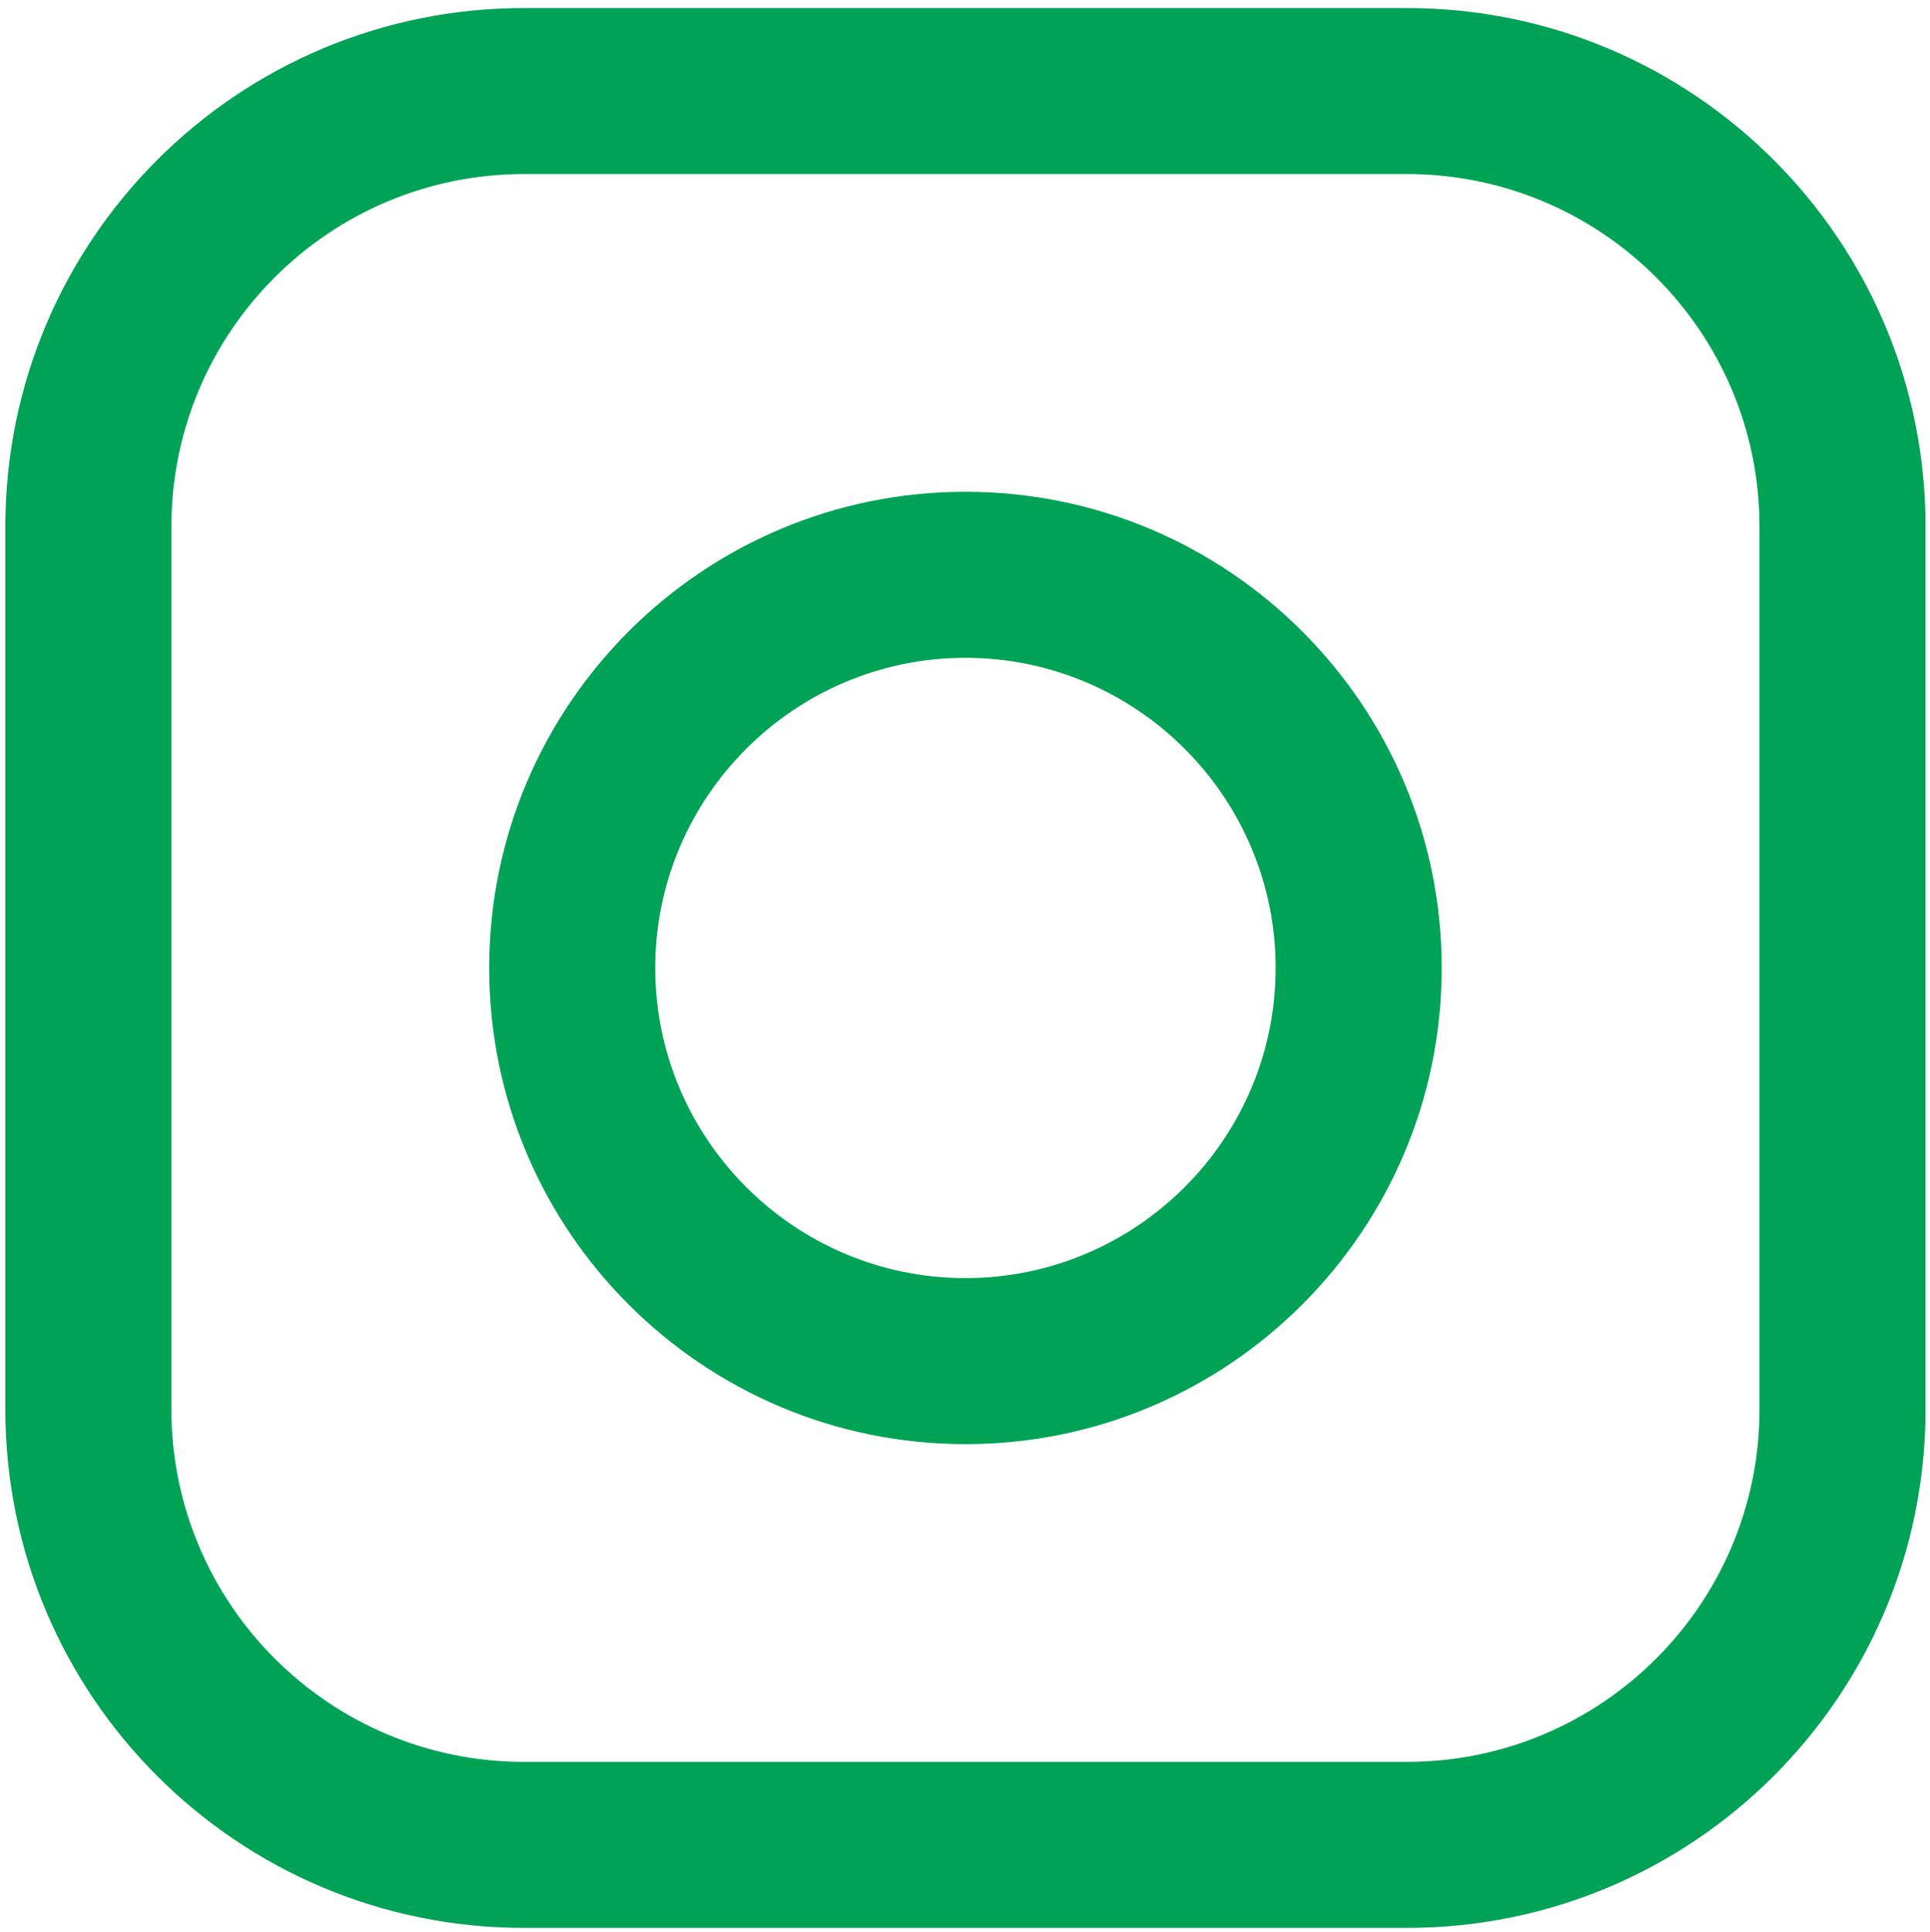
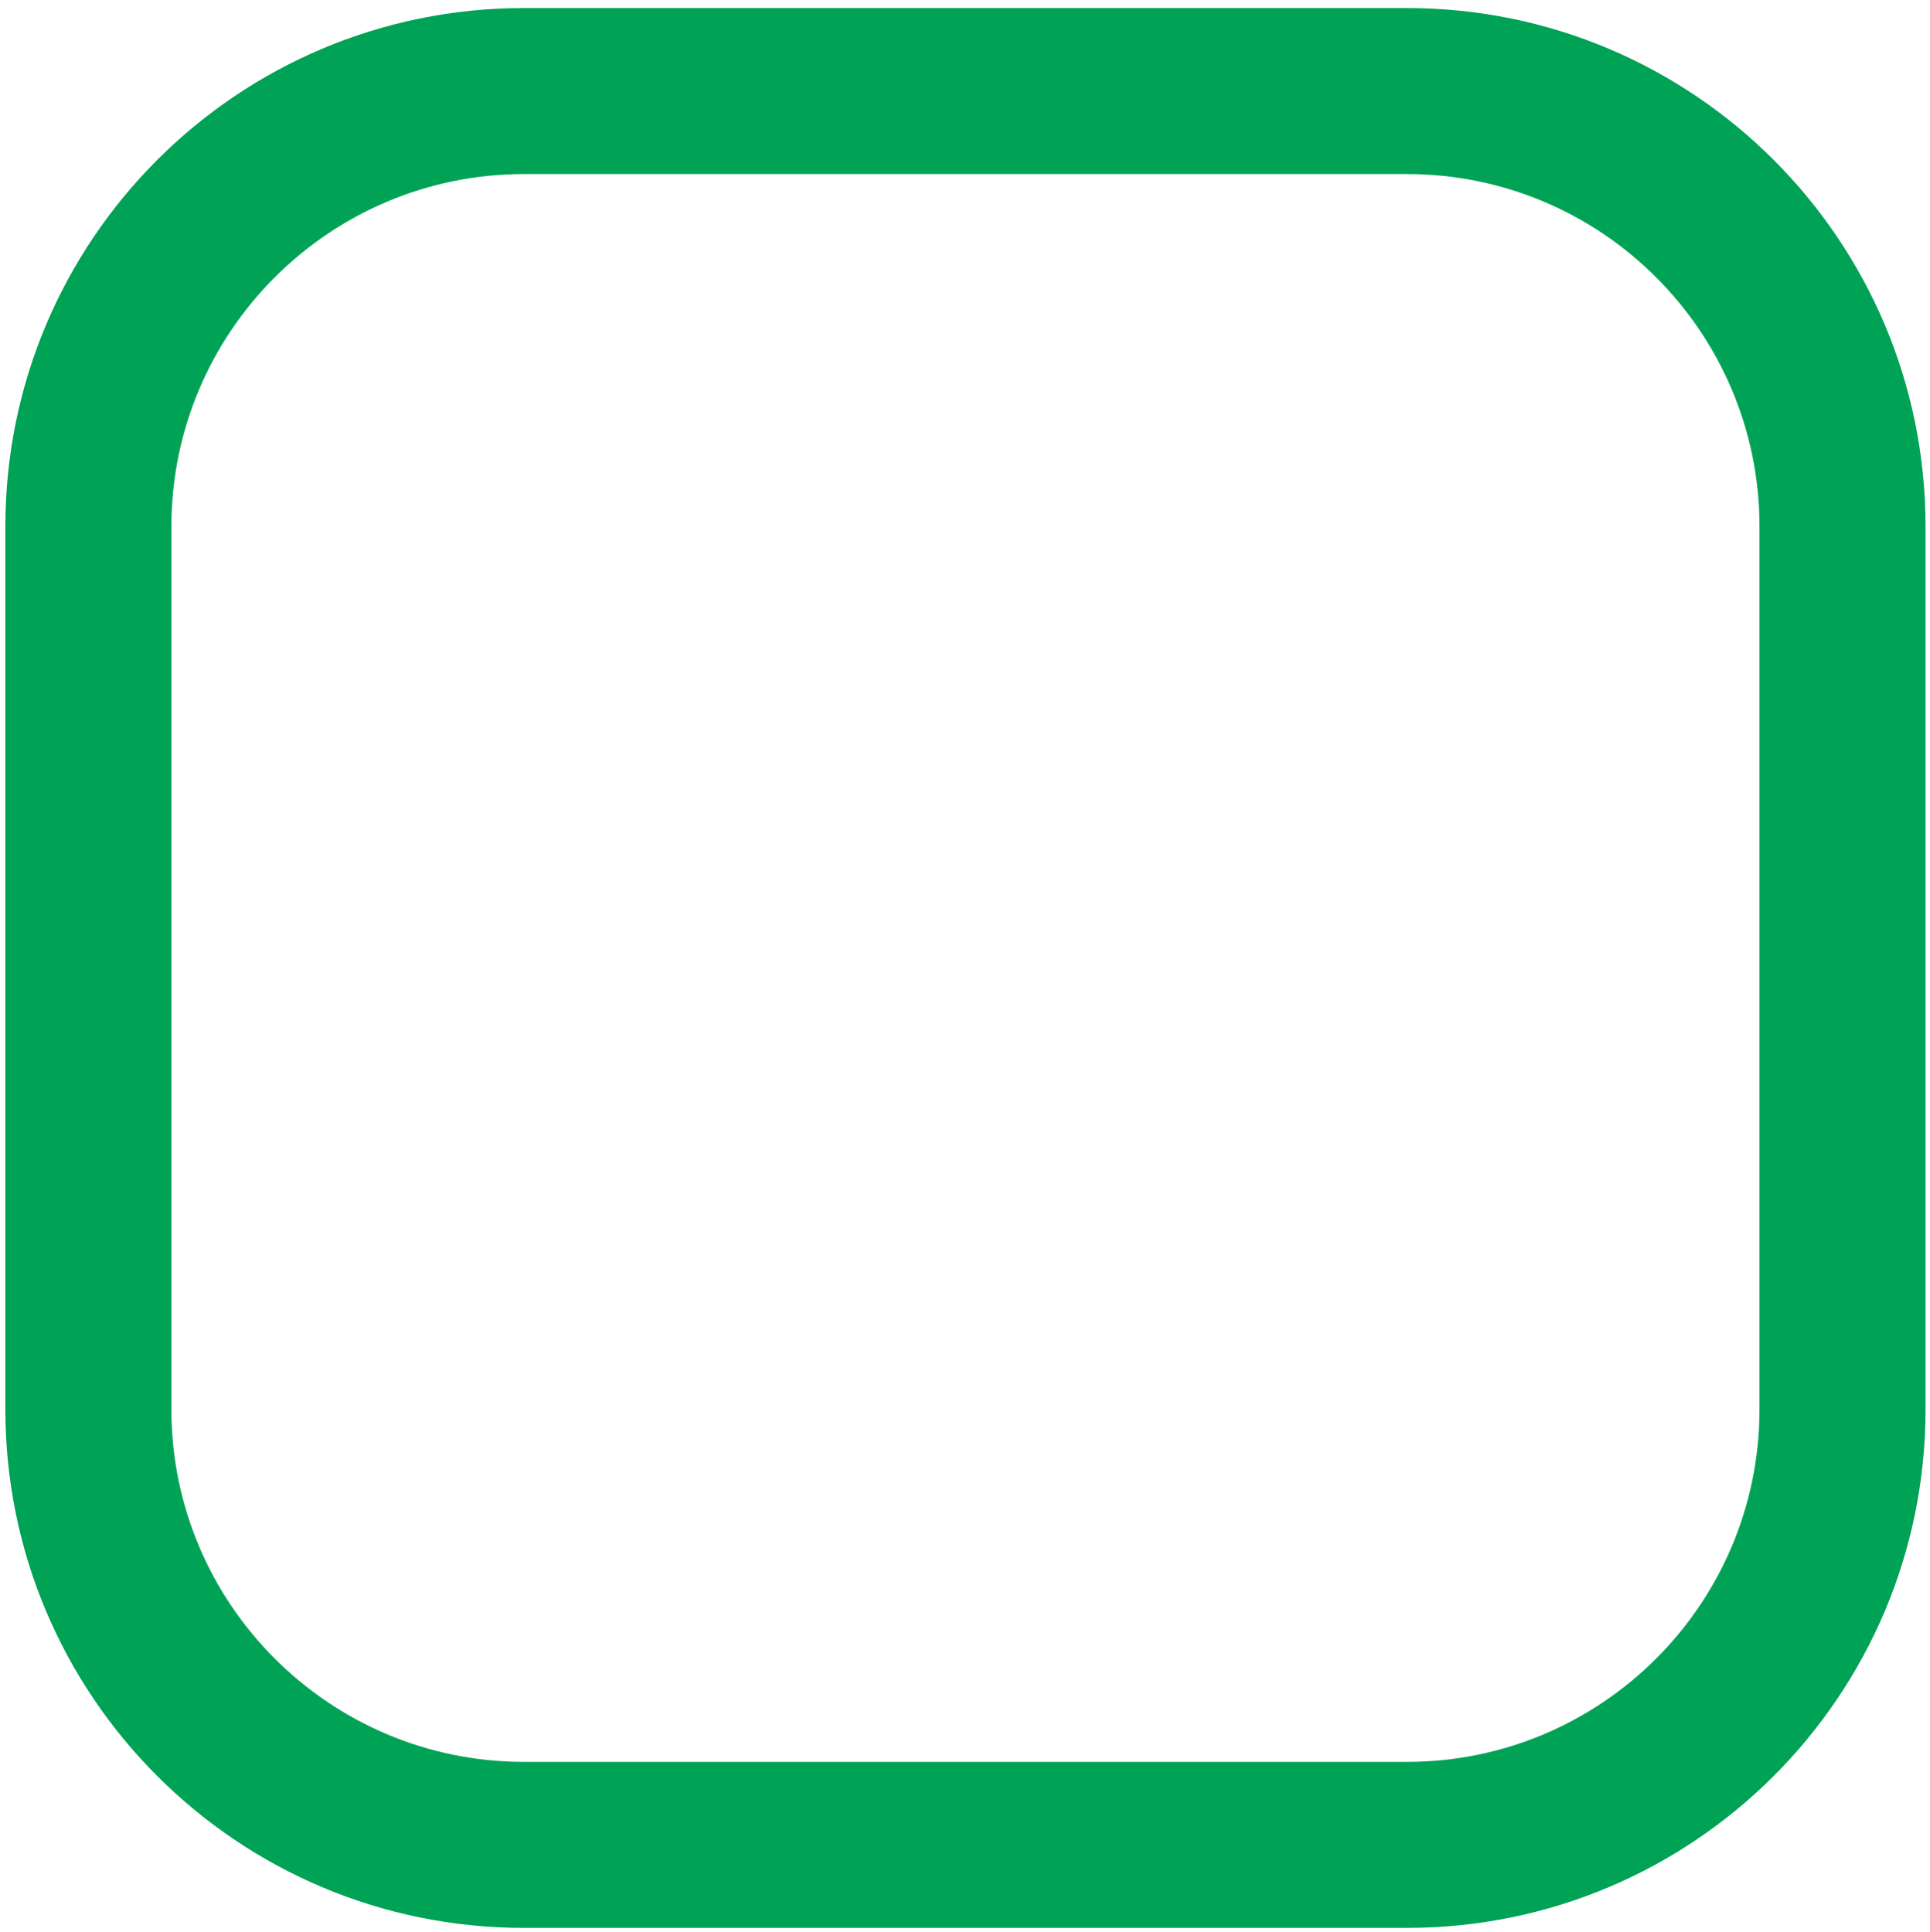
<svg xmlns="http://www.w3.org/2000/svg" id="Calque_1" data-name="Calque 1" viewBox="0 0 43.24 43.3">
  <defs>
    <style> .cls-1 { fill: #00a355; stroke-width: 0px; } </style>
  </defs>
  <path class="cls-1" d="m31.52,3.9c4.36,0,7.9,3.54,7.9,7.9v19.78c0,4.36-3.54,7.9-7.9,7.9H11.74c-4.36,0-7.9-3.54-7.9-7.9V11.8c0-4.36,3.54-7.9,7.9-7.9h19.78m0-3.72H11.74C5.32.18.12,5.38.12,11.8v19.78c0,6.42,5.2,11.62,11.62,11.62h19.78c6.42,0,11.62-5.2,11.62-11.62V11.8C43.14,5.38,37.94.18,31.52.18h0Z" />
-   <path class="cls-1" d="m21.63,14.74c3.83,0,6.95,3.12,6.95,6.95s-3.12,6.95-6.95,6.95-6.95-3.12-6.95-6.95,3.12-6.95,6.95-6.95m0-3.72c-5.89,0-10.67,4.78-10.67,10.67s4.78,10.67,10.67,10.67,10.67-4.78,10.67-10.67-4.78-10.67-10.67-10.67h0Z" />
</svg>